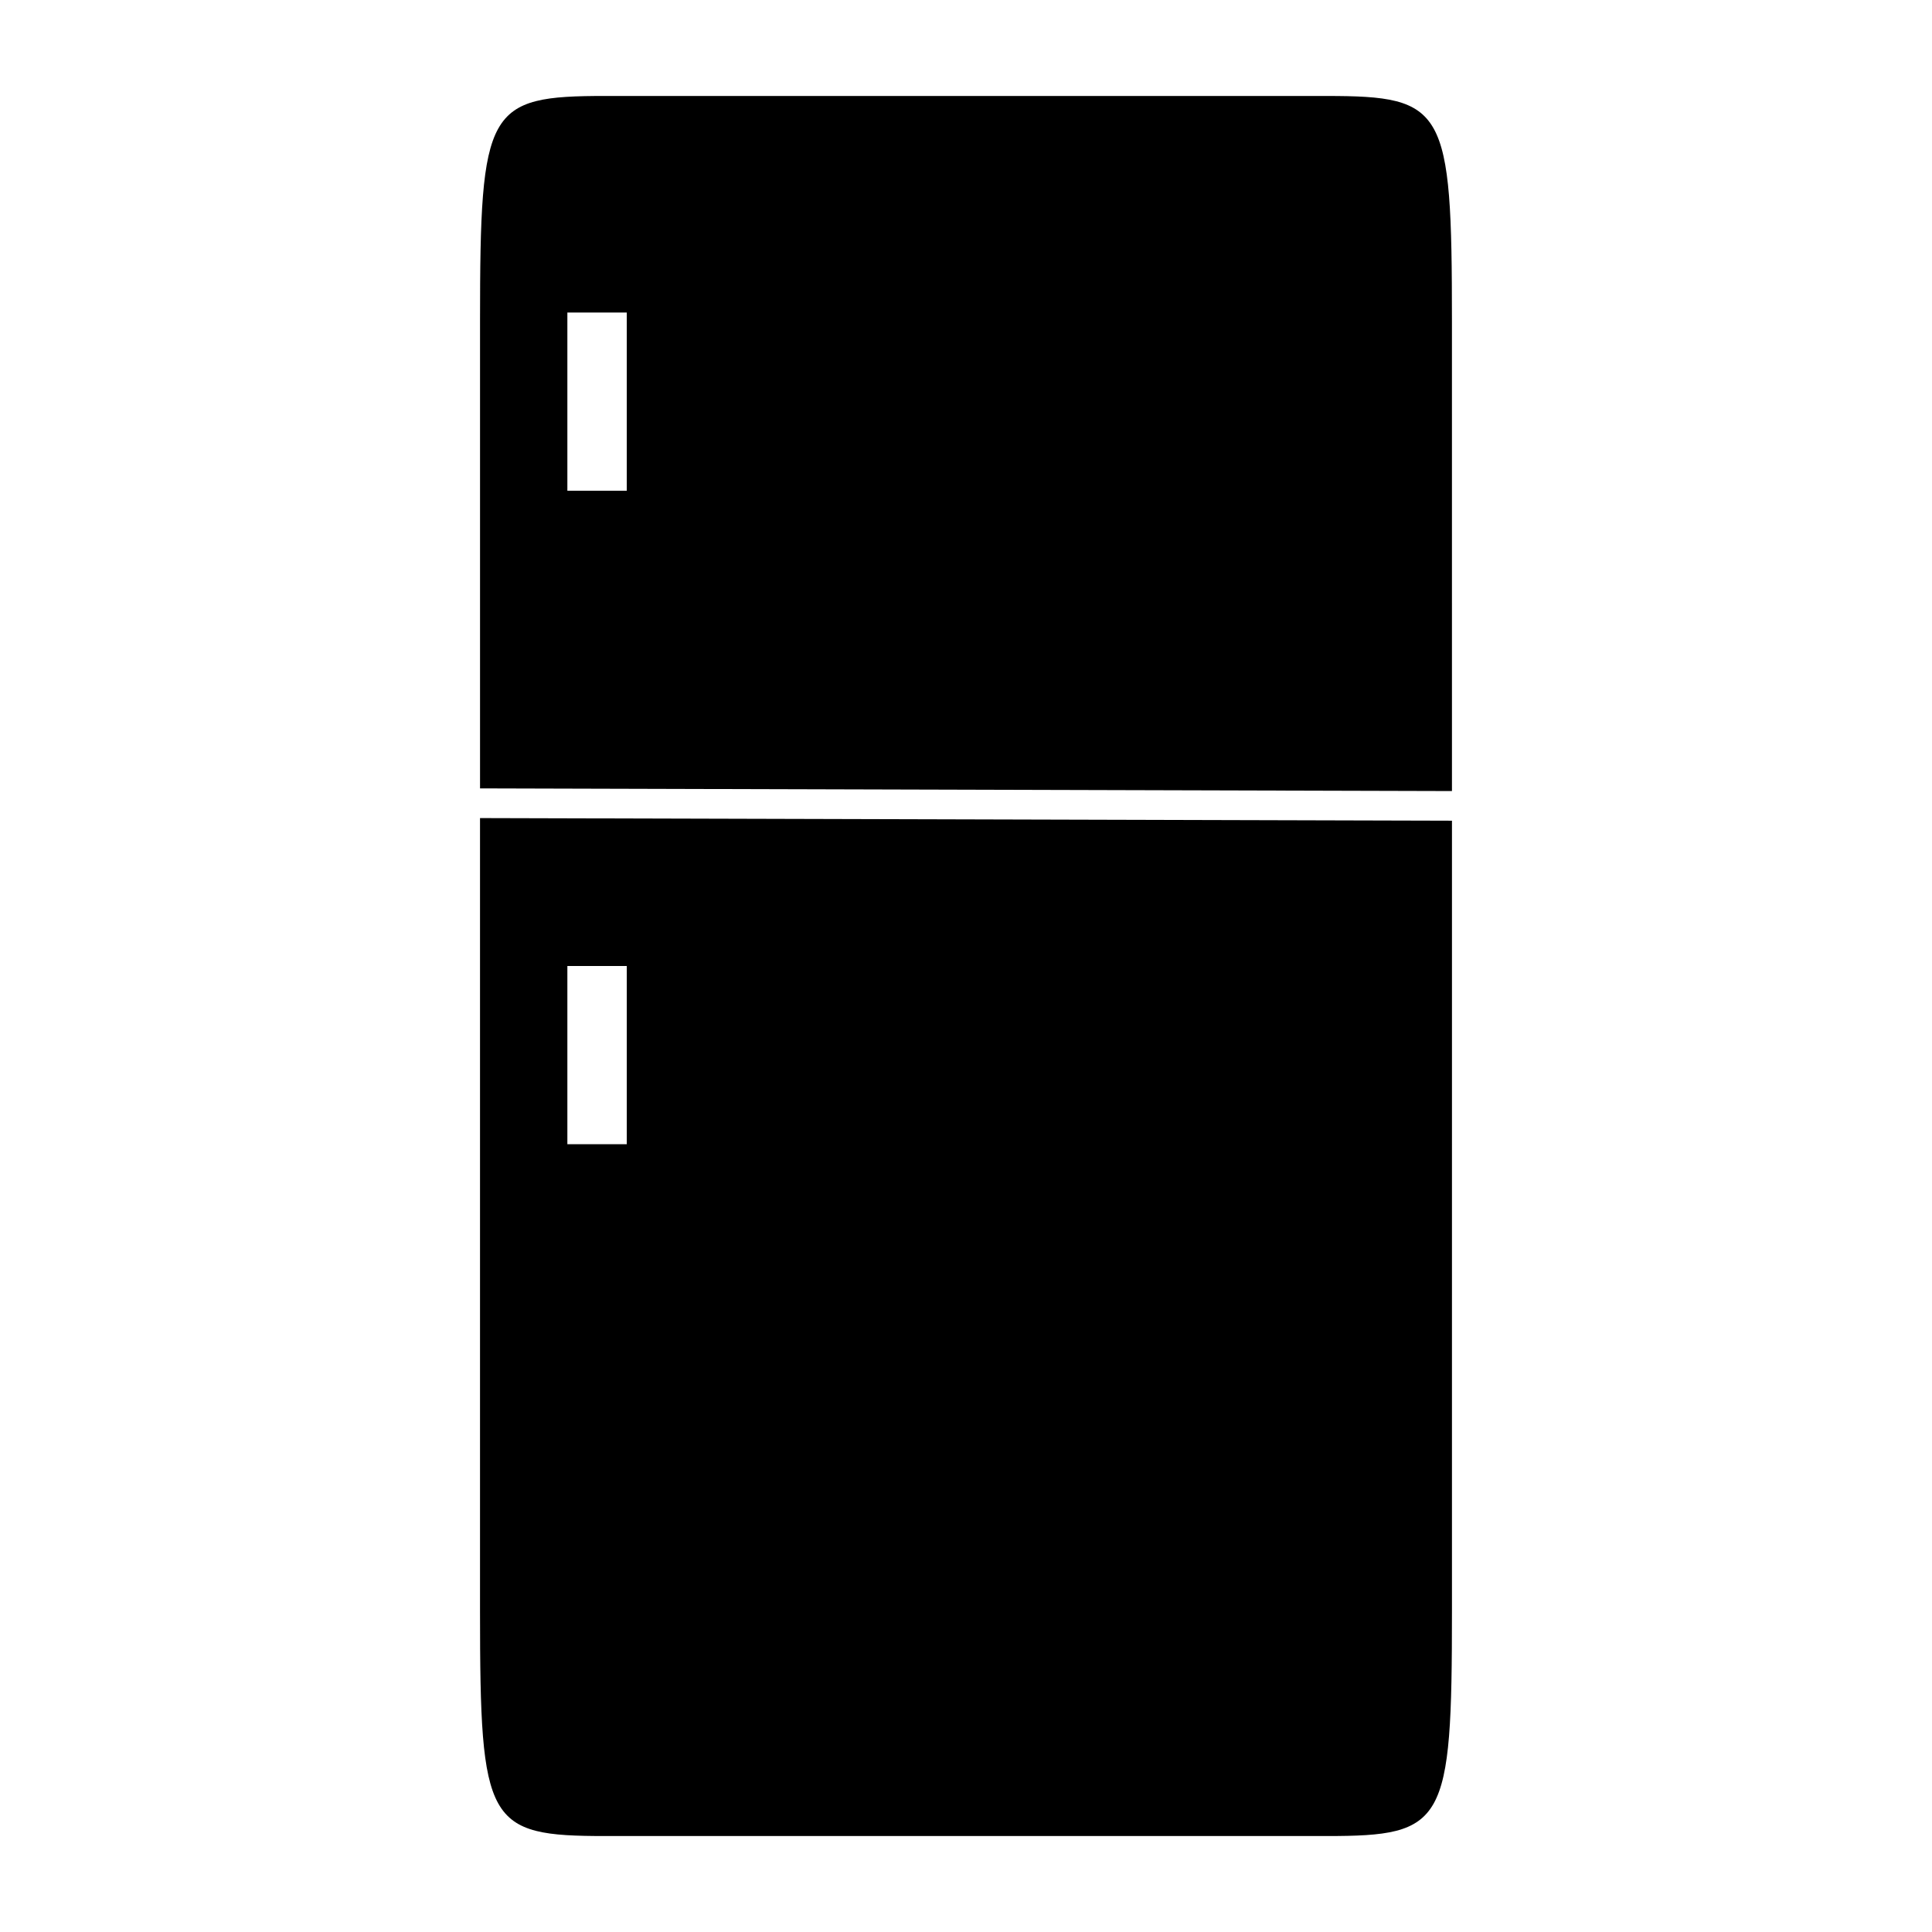
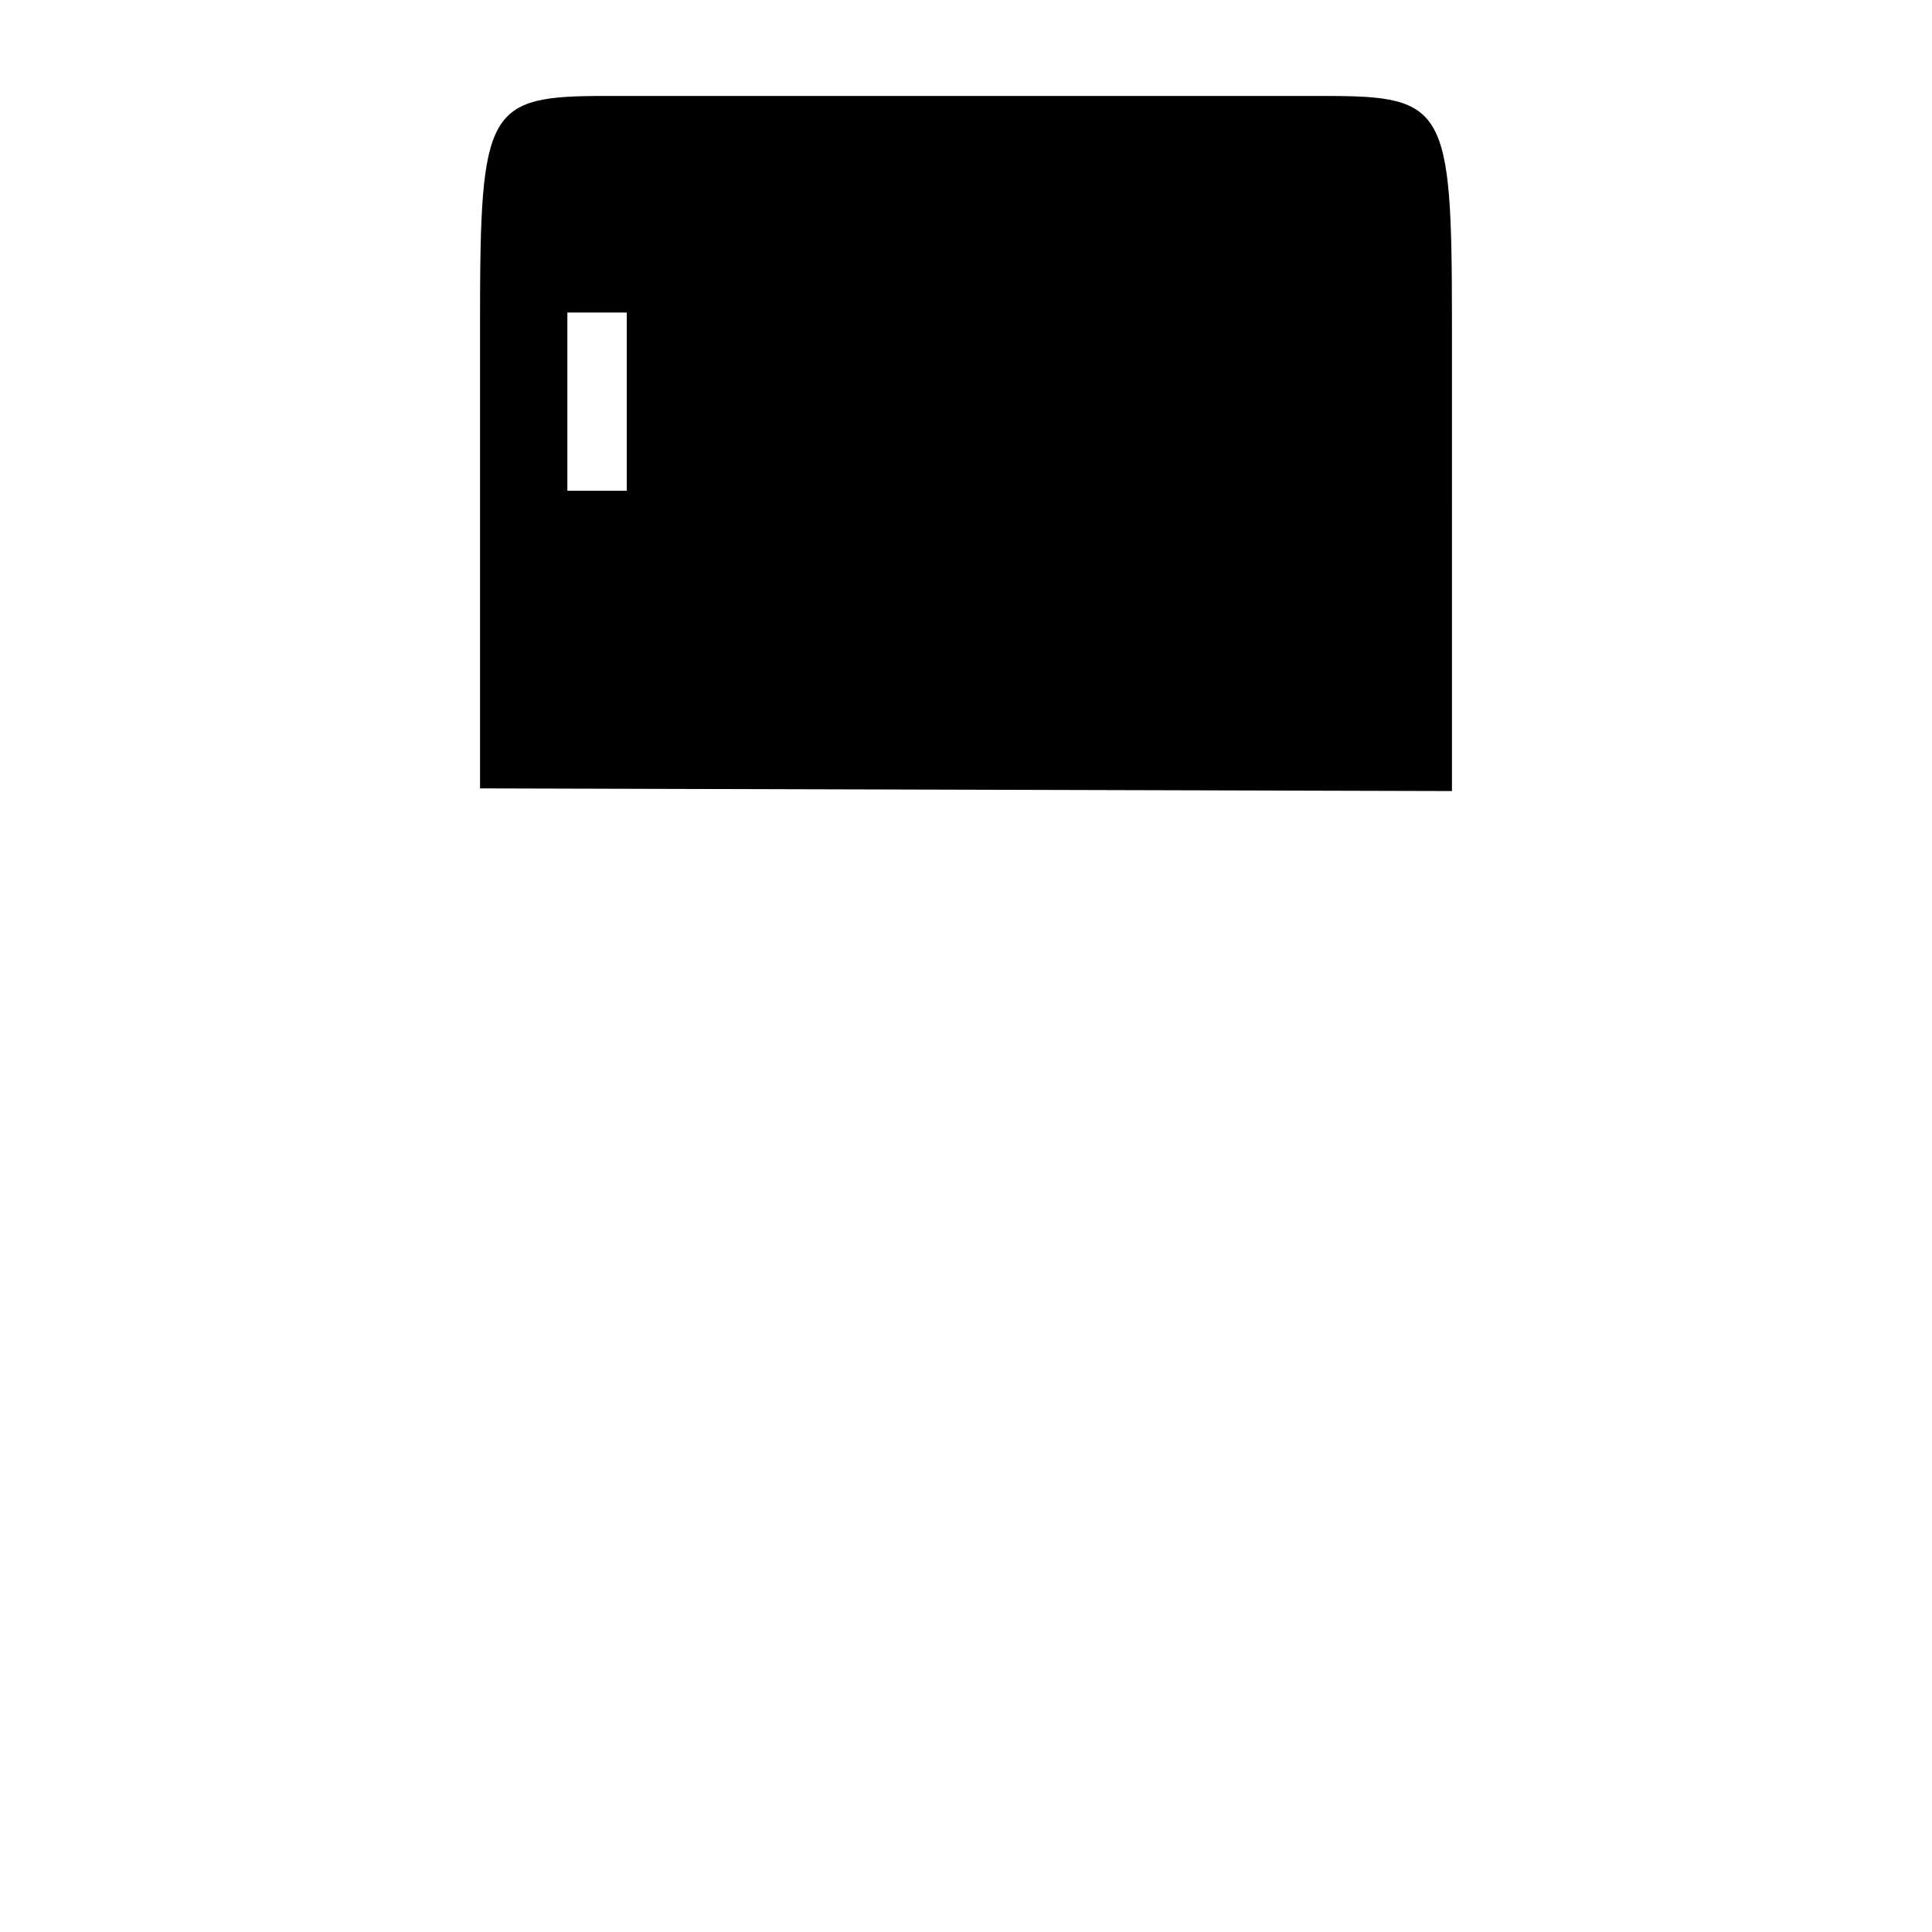
<svg xmlns="http://www.w3.org/2000/svg" fill="#000000" width="800px" height="800px" version="1.1" viewBox="144 144 512 512">
  <g>
    <path d="m495.48 169.43h-190.97c-31.488 0-33.297 3.148-33.297 59.59v123.91l257.57 0.707-0.004-124.61c0-56.445-1.812-59.594-33.301-59.594zm-185.38 104.62h-15.742v-47.23h15.742z" />
-     <path d="m271.21 360.8v210.18c0 56.441 1.812 59.59 33.297 59.59h190.98c31.488 0 33.297-3.148 33.297-59.59l0.004-209.48zm38.891 86.434h-15.742v-47.23h15.742z" />
  </g>
</svg>